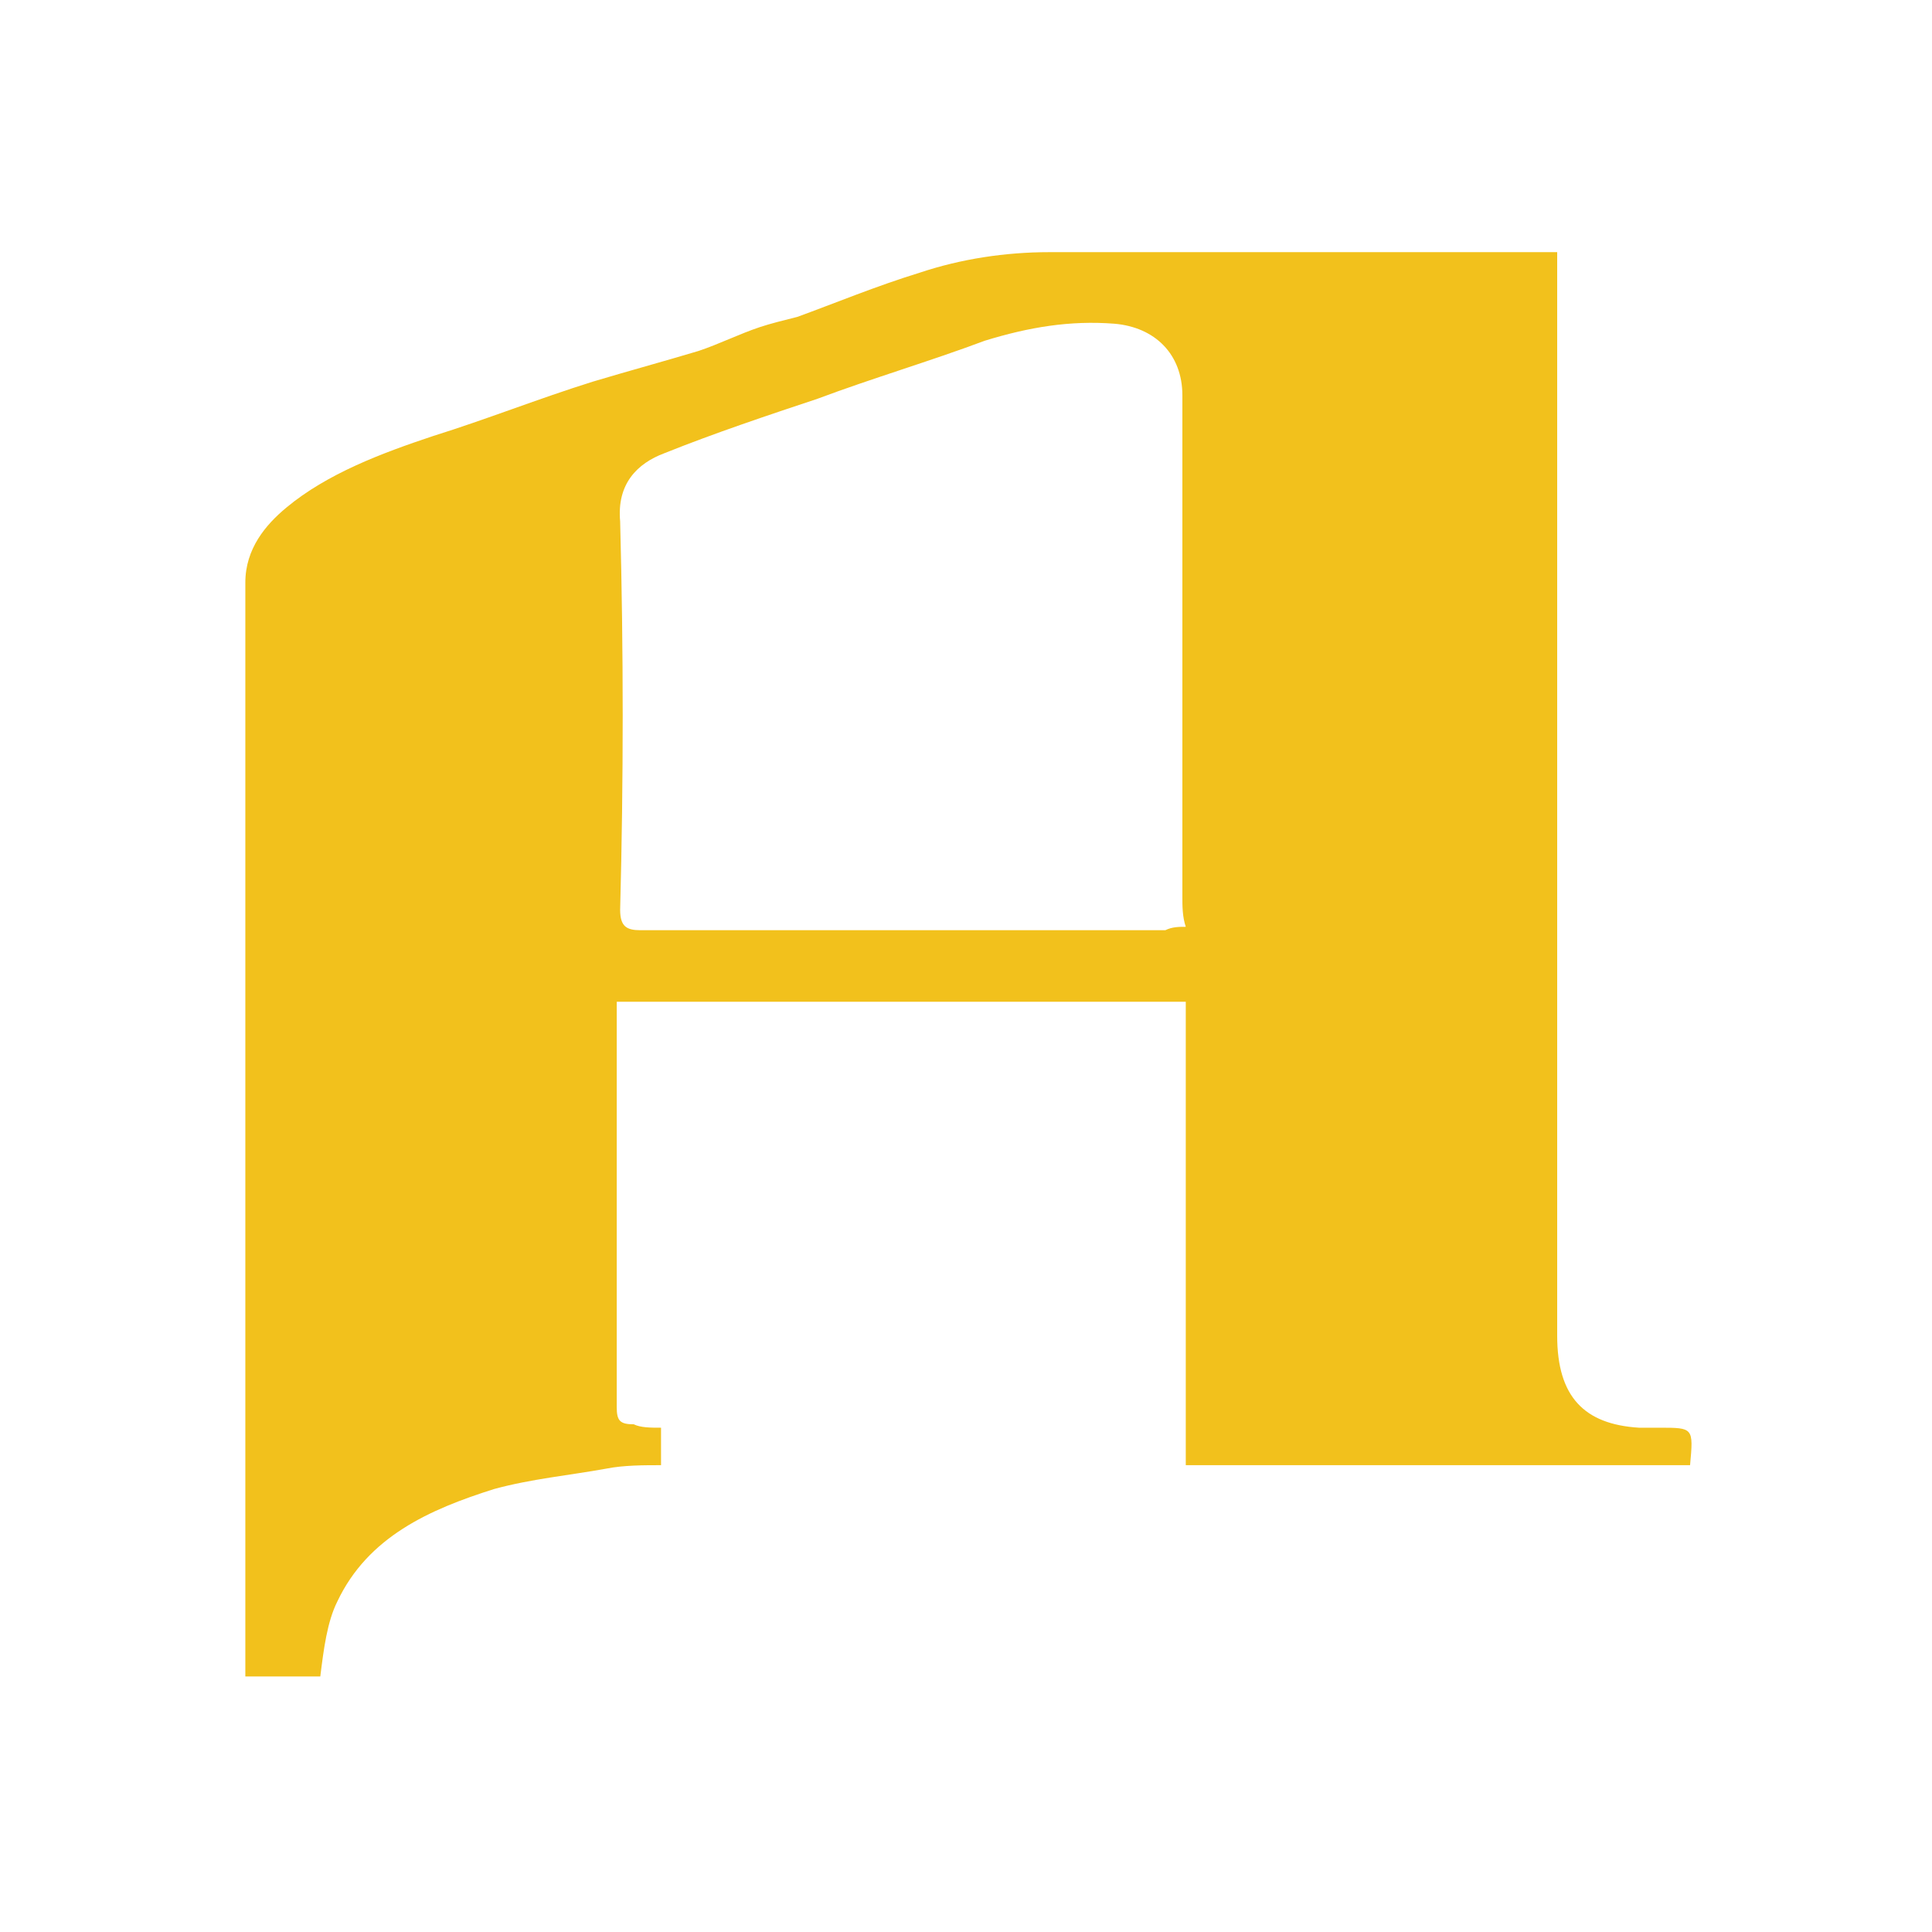
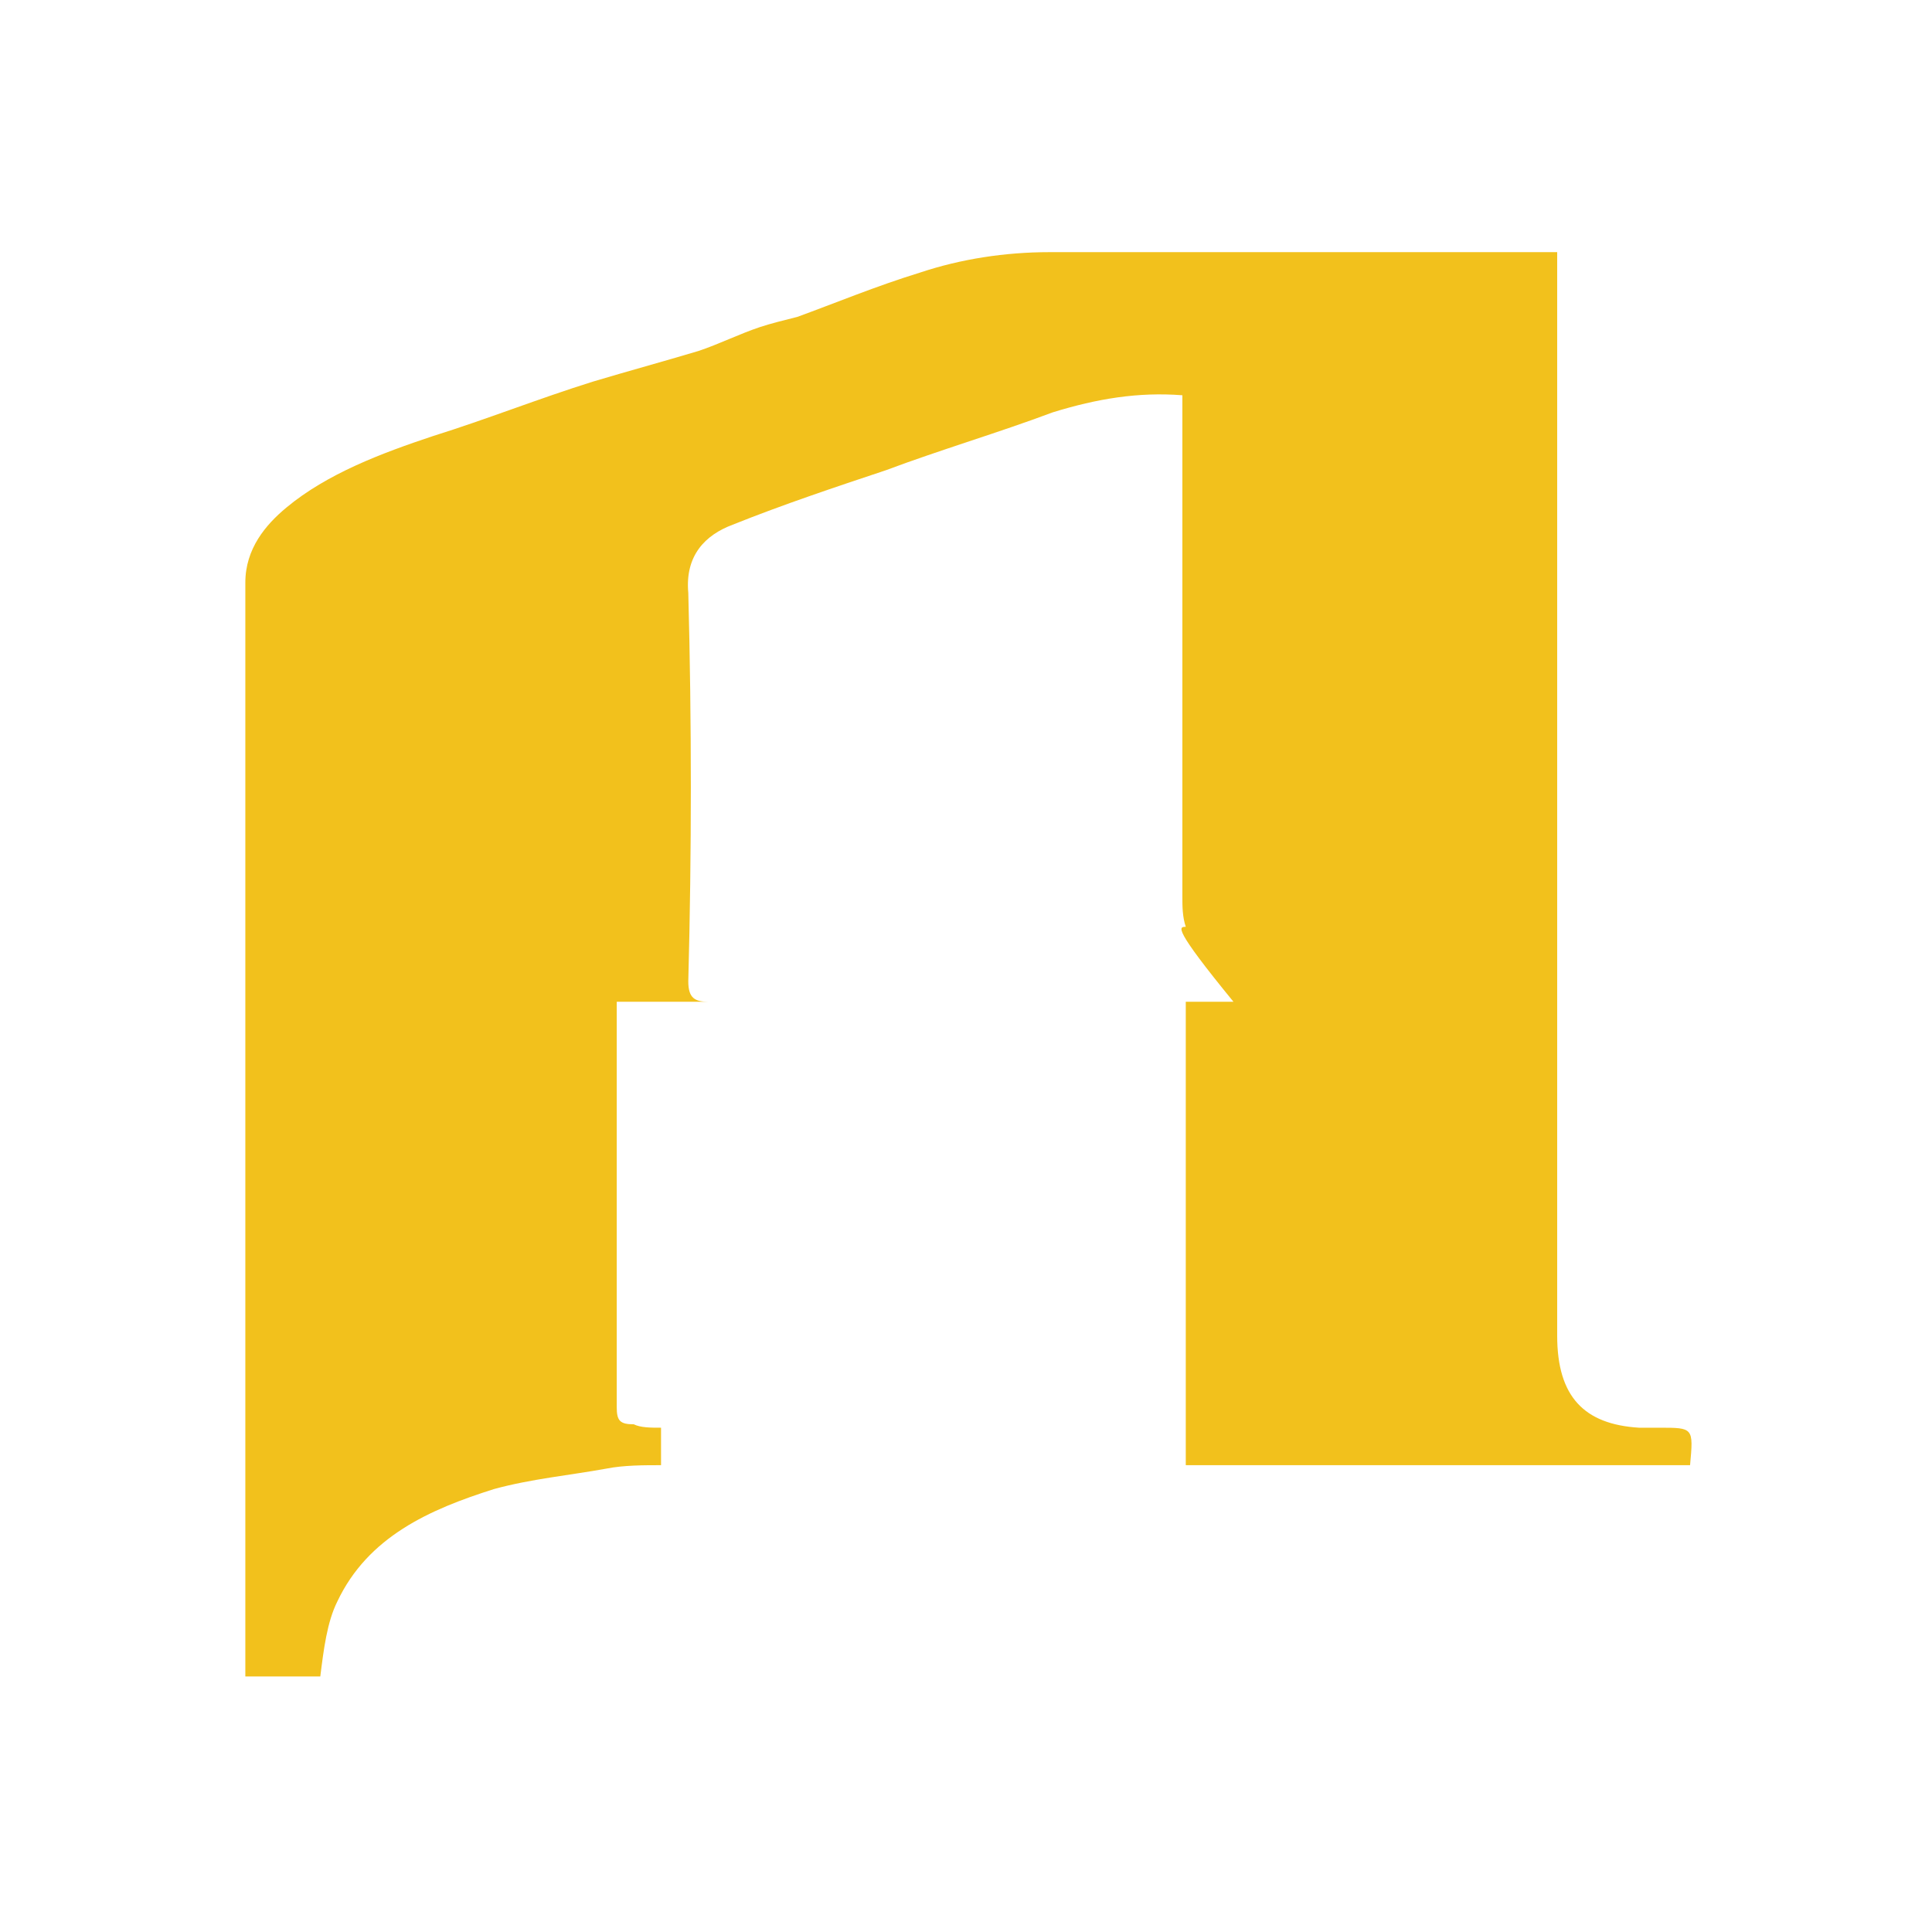
<svg xmlns="http://www.w3.org/2000/svg" version="1.1" id="Layer_1" x="0px" y="0px" viewBox="0 0 56.7 56.7" style="enable-background:new 0 0 56.7 56.7;" xml:space="preserve">
  <style type="text/css">
	.st0{fill:#F2C11C;}
</style>
-   <path class="st0" d="M19.4,41.9c0,0.4,0,0.7,0,1.1c-0.5,0-1.1,0-1.6,0.1c-1.1,0.2-2.2,0.3-3.3,0.6c-1.9,0.6-3.7,1.4-4.6,3.3  c-0.3,0.6-0.4,1.4-0.5,2.2c-0.7,0-1.4,0-2.2,0c0-0.3,0-0.7,0-1c0-10.4,0-20.7,0-31.1c0-1,0.6-1.7,1.2-2.2c1.2-1,2.8-1.6,4.3-2.1  c1.6-0.5,3.1-1.1,4.7-1.6c1-0.3,2.1-0.6,3.1-0.9c0.6-0.2,1.2-0.5,1.8-0.7c0.3-0.1,0.7-0.2,1.1-0.3C24.5,8.9,25.7,8.4,27,8  c1.2-0.4,2.5-0.6,3.8-0.6c4.7,0,9.3,0,14,0c0.3,0,0.5,0,0.9,0c0,0.3,0,0.6,0,0.8c0,10.3,0,20.6,0,31c0,1.8,0.8,2.6,2.4,2.7  c0.2,0,0.4,0,0.6,0c1,0,1,0,0.9,1.1c-4.9,0-9.9,0-14.8,0c0-4.5,0-9,0-13.6c-5.5,0-11.1,0-16.7,0c0,4,0,8,0,11.9  c0,0.4,0.1,0.5,0.5,0.5C18.8,41.9,19.1,41.9,19.4,41.9z M34.8,27.2c-0.1-0.3-0.1-0.6-0.1-0.9c0-4.9,0-9.8,0-14.7c0-1.2-0.8-2-2-2.1  c-1.3-0.1-2.5,0.1-3.8,0.5c-1.6,0.6-3.3,1.1-4.9,1.7c-1.5,0.5-3,1-4.5,1.6c-0.8,0.3-1.4,0.9-1.3,2c0.1,3.8,0.1,7.6,0,11.4  c0,0.5,0.2,0.6,0.6,0.6c5.1,0,10.2,0,15.4,0C34.4,27.2,34.6,27.2,34.8,27.2z" />
+   <path class="st0" d="M19.4,41.9c0,0.4,0,0.7,0,1.1c-0.5,0-1.1,0-1.6,0.1c-1.1,0.2-2.2,0.3-3.3,0.6c-1.9,0.6-3.7,1.4-4.6,3.3  c-0.3,0.6-0.4,1.4-0.5,2.2c-0.7,0-1.4,0-2.2,0c0-0.3,0-0.7,0-1c0-10.4,0-20.7,0-31.1c0-1,0.6-1.7,1.2-2.2c1.2-1,2.8-1.6,4.3-2.1  c1.6-0.5,3.1-1.1,4.7-1.6c1-0.3,2.1-0.6,3.1-0.9c0.6-0.2,1.2-0.5,1.8-0.7c0.3-0.1,0.7-0.2,1.1-0.3C24.5,8.9,25.7,8.4,27,8  c1.2-0.4,2.5-0.6,3.8-0.6c4.7,0,9.3,0,14,0c0.3,0,0.5,0,0.9,0c0,0.3,0,0.6,0,0.8c0,10.3,0,20.6,0,31c0,1.8,0.8,2.6,2.4,2.7  c0.2,0,0.4,0,0.6,0c1,0,1,0,0.9,1.1c-4.9,0-9.9,0-14.8,0c0-4.5,0-9,0-13.6c-5.5,0-11.1,0-16.7,0c0,4,0,8,0,11.9  c0,0.4,0.1,0.5,0.5,0.5C18.8,41.9,19.1,41.9,19.4,41.9z M34.8,27.2c-0.1-0.3-0.1-0.6-0.1-0.9c0-4.9,0-9.8,0-14.7c-1.3-0.1-2.5,0.1-3.8,0.5c-1.6,0.6-3.3,1.1-4.9,1.7c-1.5,0.5-3,1-4.5,1.6c-0.8,0.3-1.4,0.9-1.3,2c0.1,3.8,0.1,7.6,0,11.4  c0,0.5,0.2,0.6,0.6,0.6c5.1,0,10.2,0,15.4,0C34.4,27.2,34.6,27.2,34.8,27.2z" />
</svg>